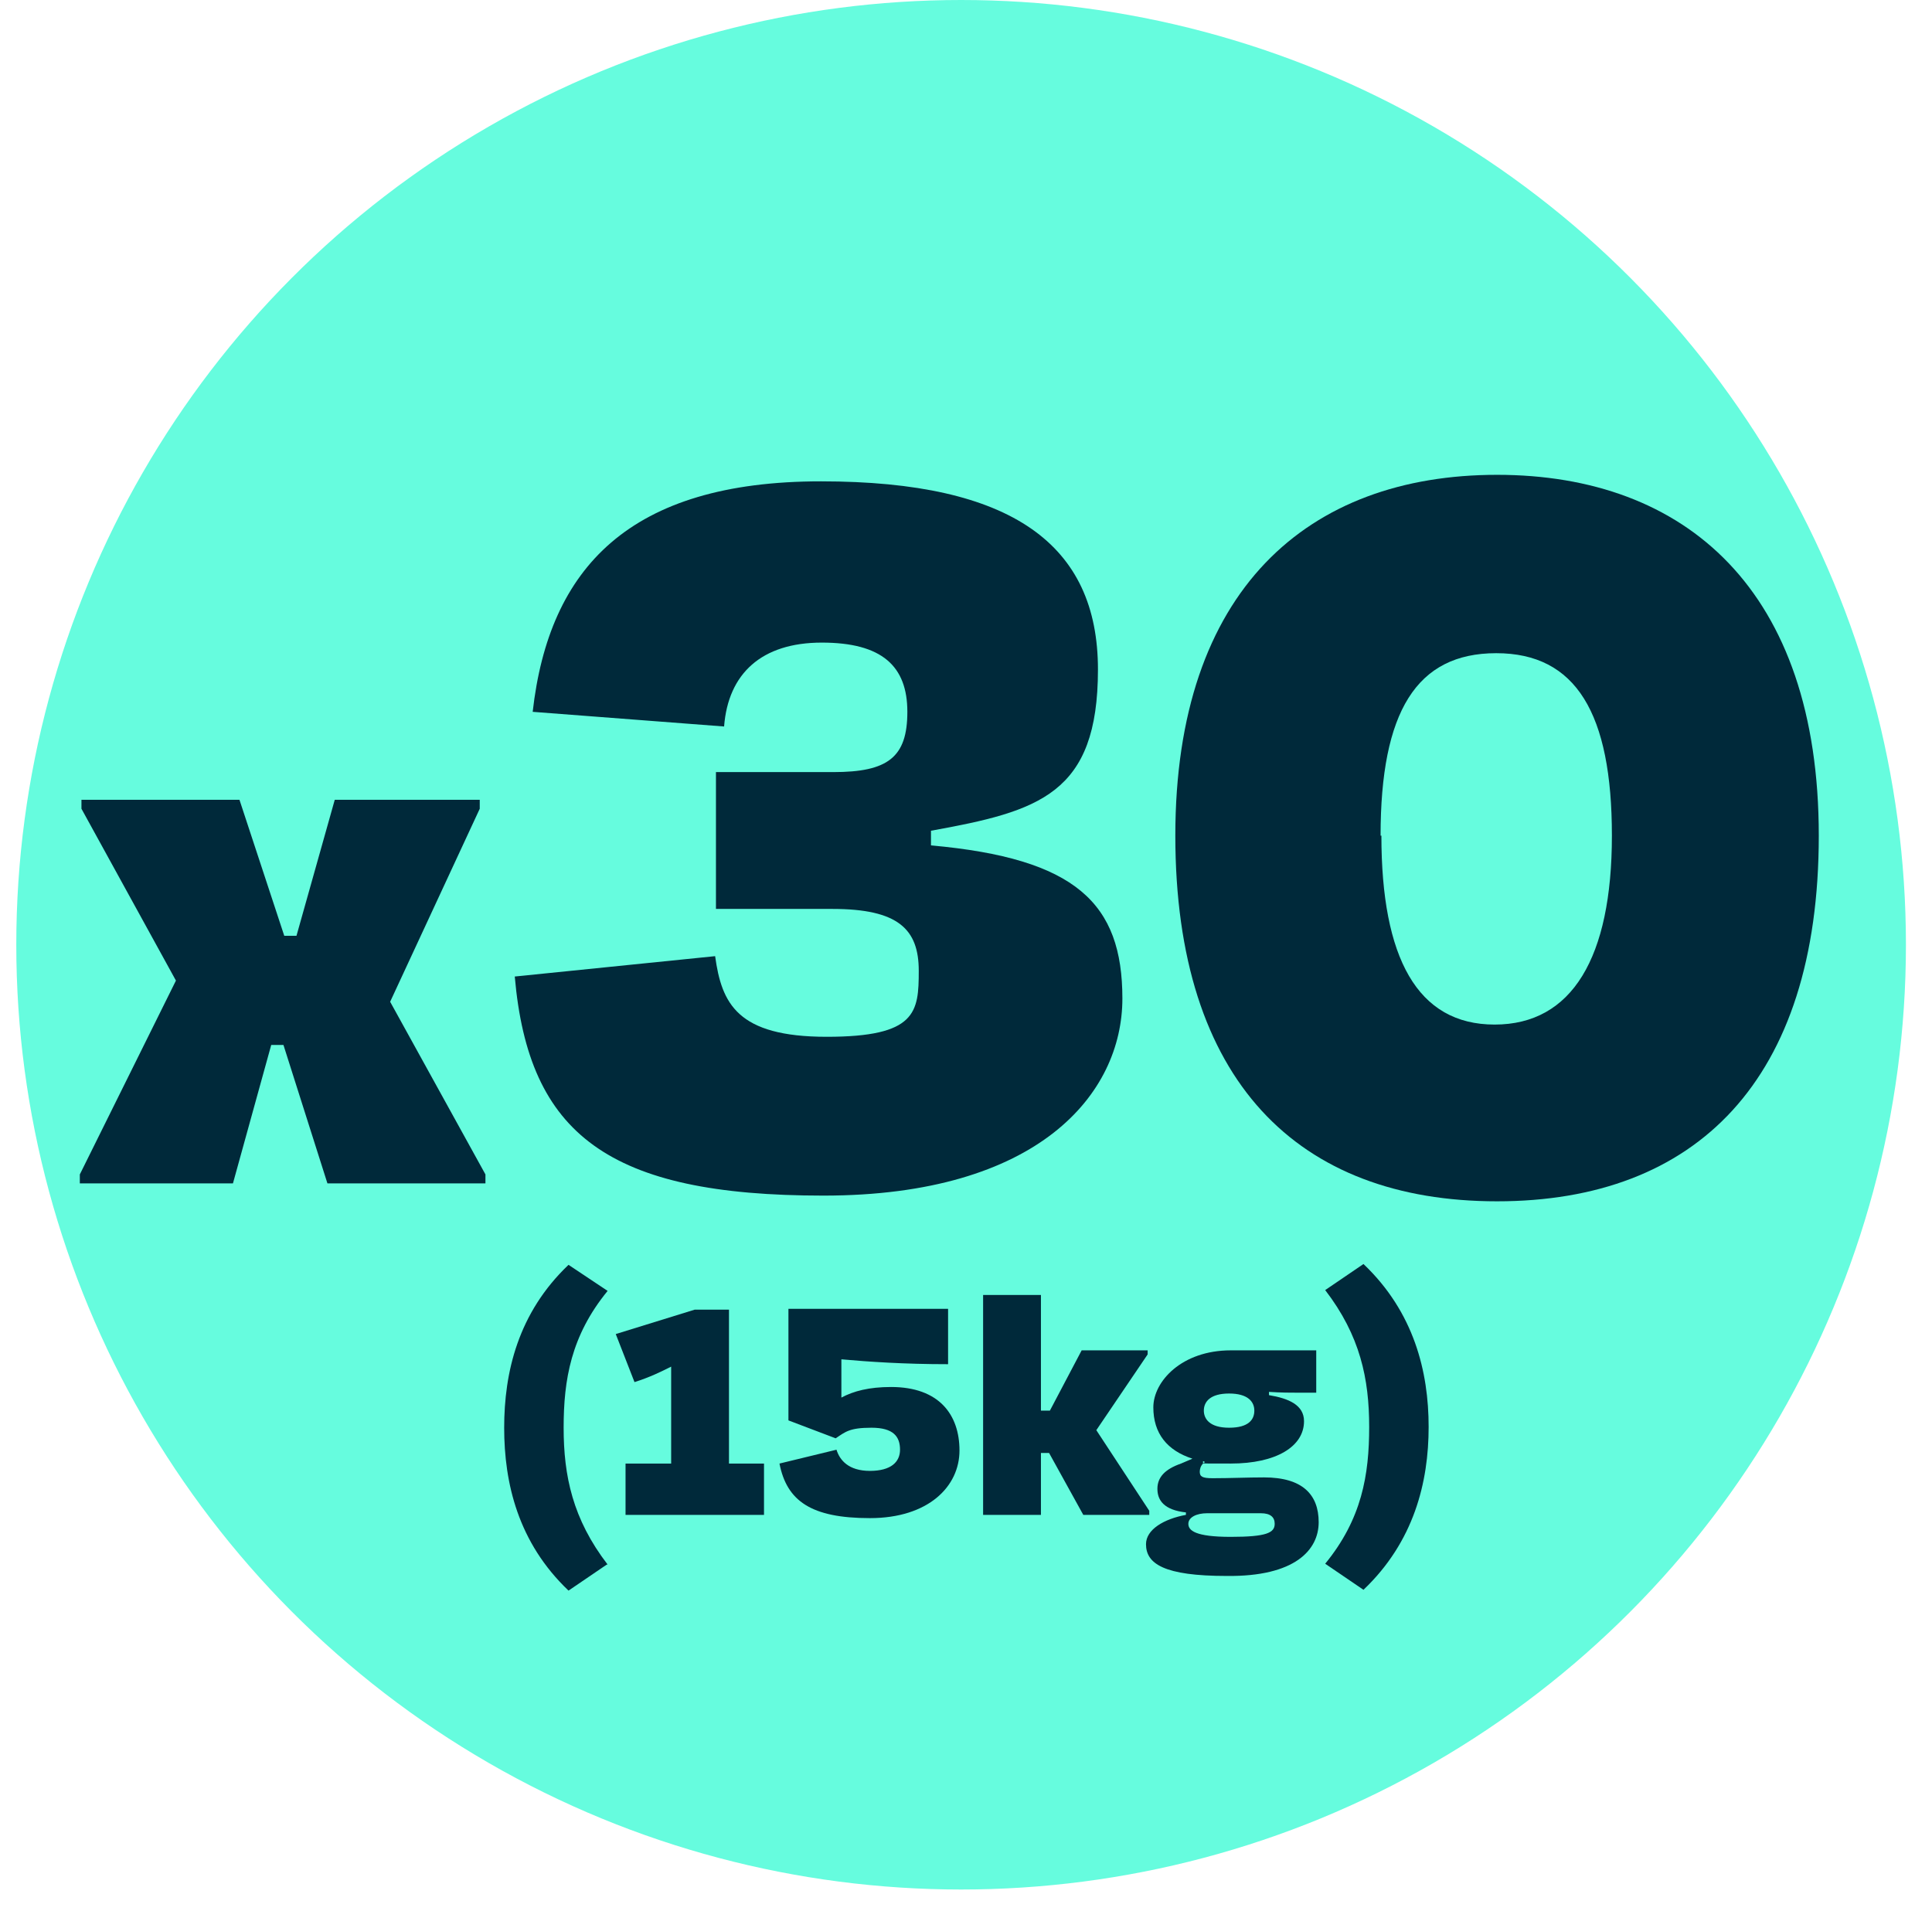
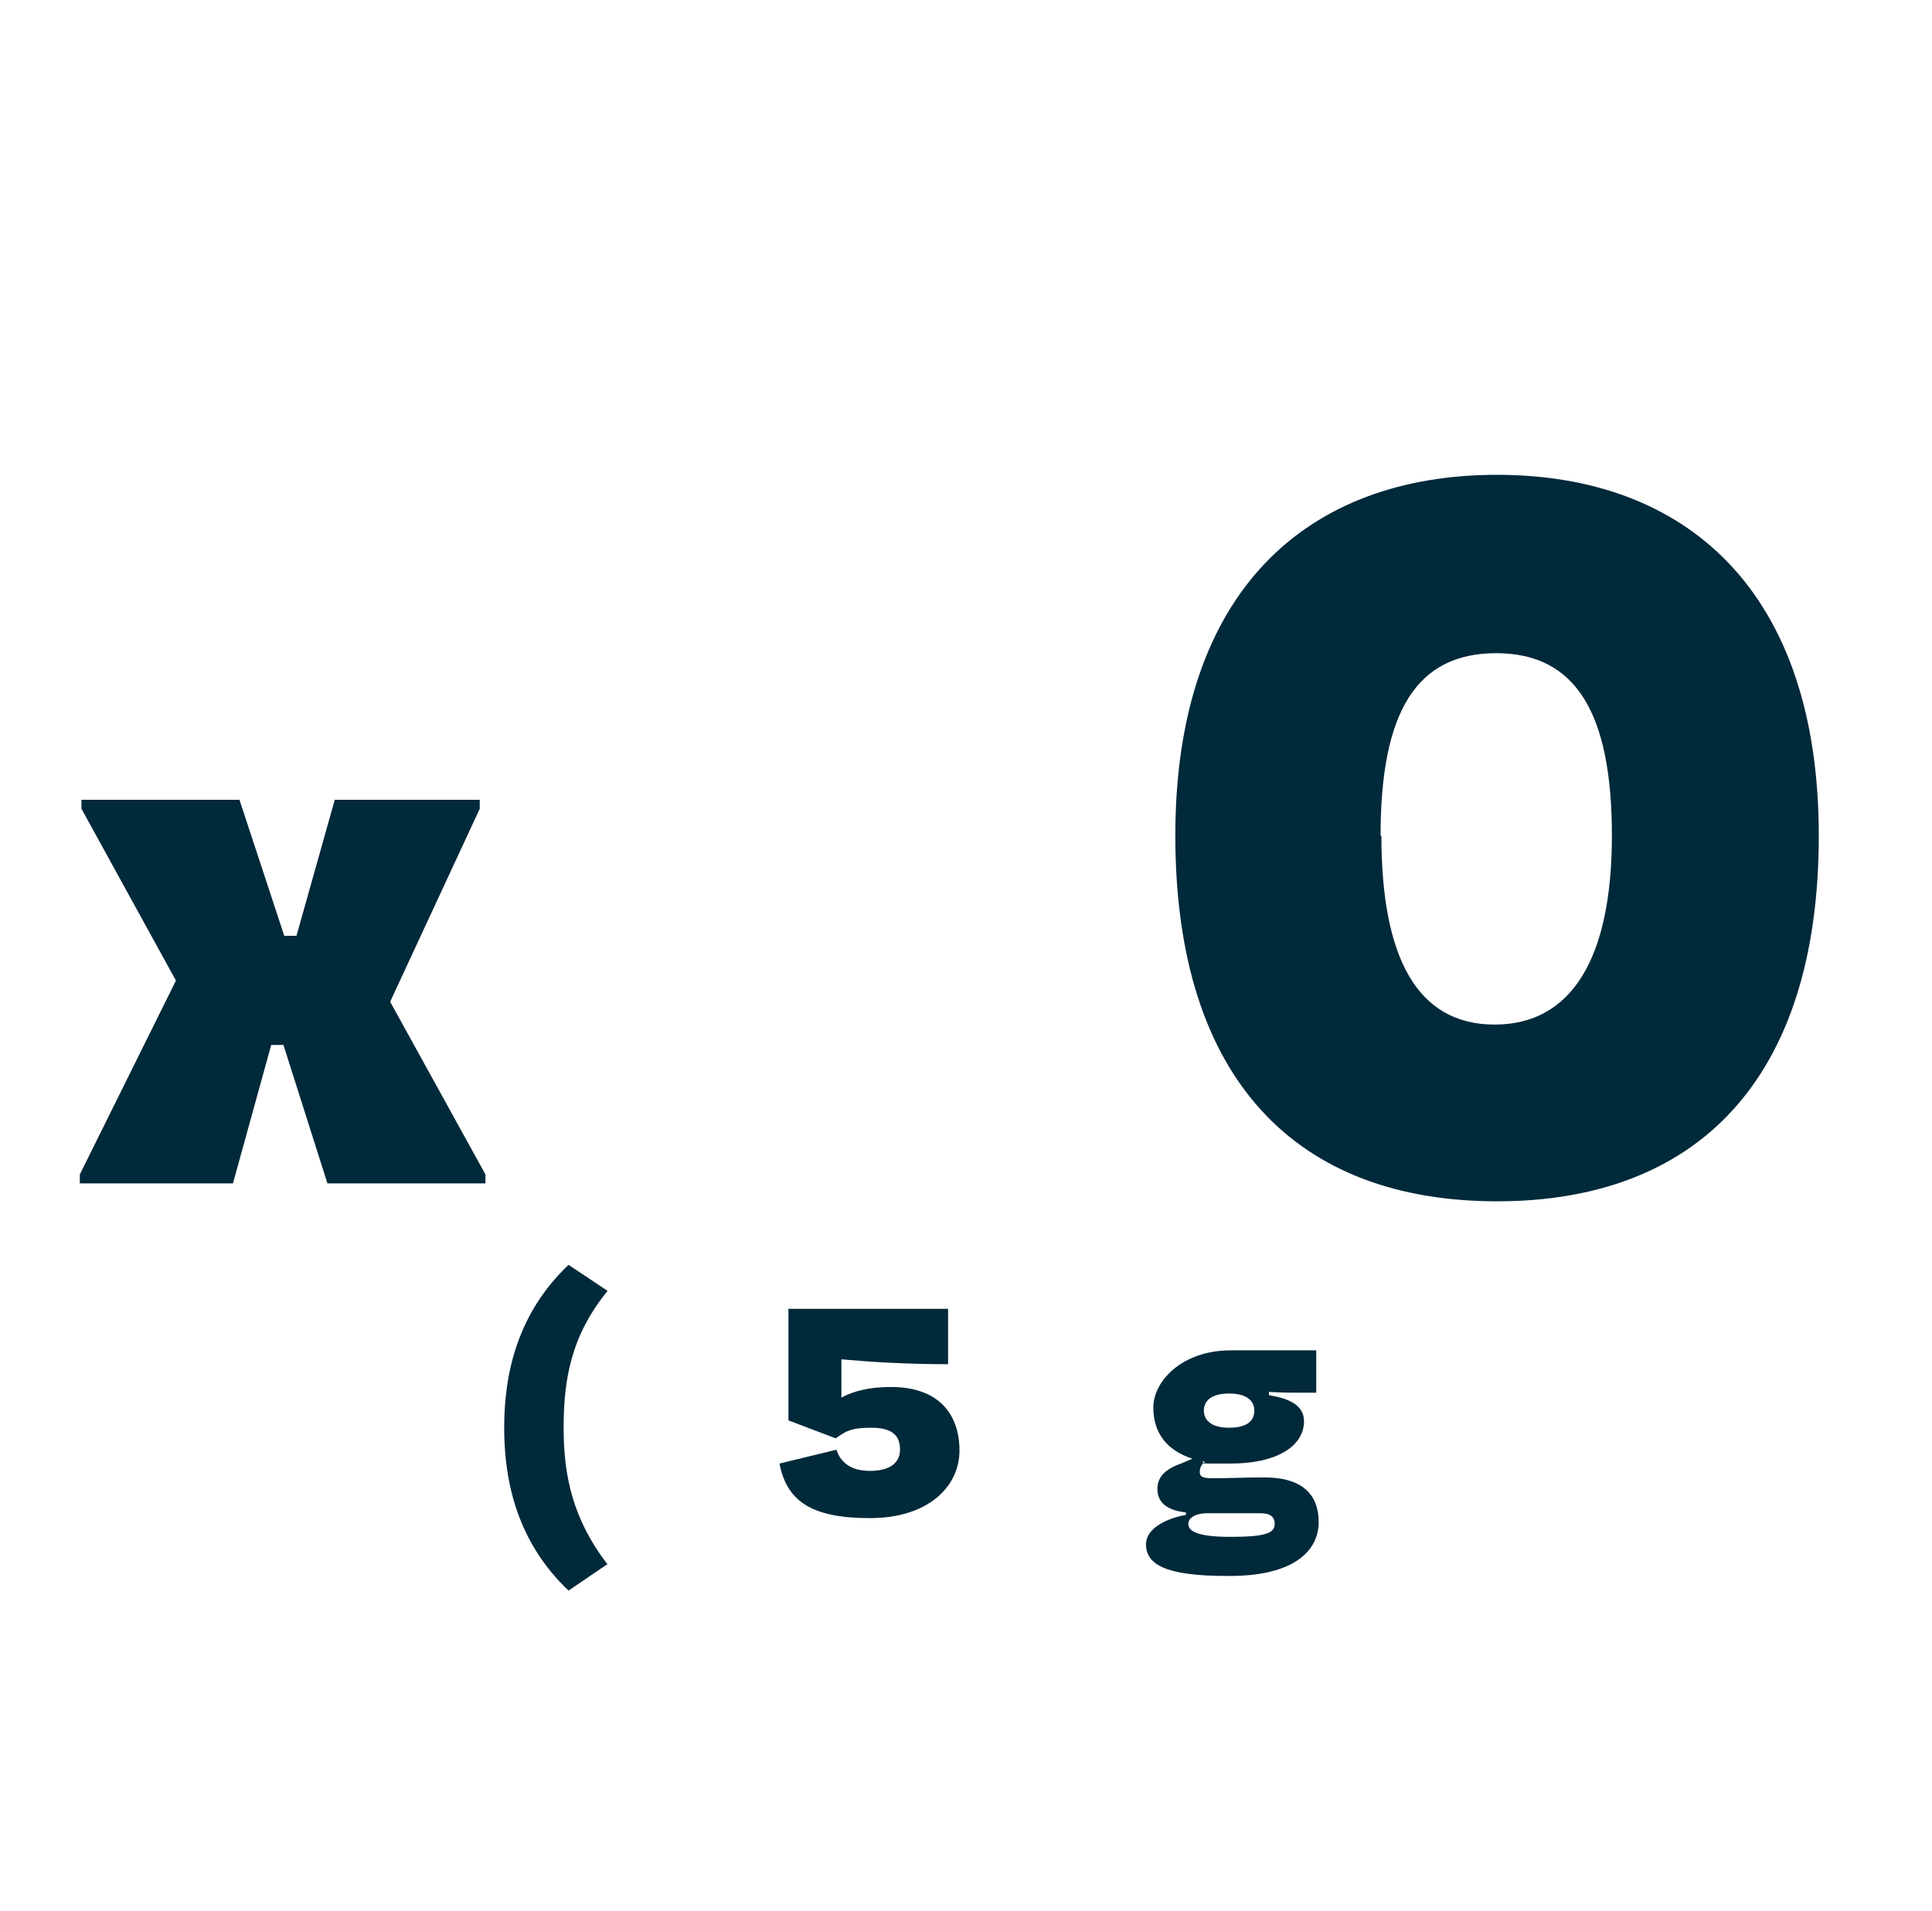
<svg xmlns="http://www.w3.org/2000/svg" id="Layer_1" version="1.1" viewBox="0 0 237.2 234.6">
  <defs>
    <style> .st0 { fill: #00293a; } .st1 { fill: #66fcde; } </style>
  </defs>
-   <circle class="st1" cx="118" cy="116" r="116" />
  <g>
    <path class="st0" d="M34.8,128.3h-1.5l-4.7,17H9.8v-1.1l11.8-23.8-11.6-21.1v-1.1h19.4l5.5,16.7h1.5l4.7-16.7h17.8v1.1l-11,23.7,11.7,21.2v1.1h-19.4l-5.4-17Z" />
-     <path class="st0" d="M63.2,119.9l24.6-2.5c.8,5.8,2.7,9.9,13.7,9.9s11.3-3,11.3-8.1-2.5-7.6-10.6-7.6h-14.3v-16.8h14.4c6.7,0,9.1-1.8,9.1-7.4s-3.1-8.5-10.5-8.5-11.5,3.8-12,10.3l-23.5-1.8c2-17.7,11.9-28.3,35.4-28.3s34,7.8,34,23.1-7.2,17.4-20.5,19.8v1.8c17.8,1.6,23.5,7.1,23.5,18.8s-10.3,24.2-36.7,24.2-36.2-7.5-37.9-26.9Z" />
    <path class="st0" d="M223.3,102.6c0,30.1-15.1,44.9-39.5,44.9s-39.5-14.7-39.5-44.9,16.3-44.3,39.5-44.3,39.5,14.2,39.5,44.3ZM169.6,102.6c0,15,4.4,23.2,13.9,23.2s14.4-8.2,14.4-23.2-4.4-22.4-14.2-22.4-14.2,7.2-14.2,22.4Z" />
  </g>
  <g>
    <path class="st0" d="M74.5,192.1l-4.7,3.2c-6.2-5.9-7.9-13.2-7.9-20s1.7-14.1,7.9-20l4.8,3.2c-4.5,5.5-5.4,10.9-5.4,16.8s1.1,11.2,5.4,16.8Z" />
-     <path class="st0" d="M76.8,186v-6.3h5.6v-11.9c-1.2.6-2.6,1.3-4.5,1.9l-2.3-5.9,9.7-3h4.2v18.9h4.3v6.3h-17.1Z" />
    <path class="st0" d="M110.5,178c0-1.6-.8-2.7-3.5-2.7s-3.2.5-4.4,1.3l-5.8-2.2v-13.7h19.6v6.8c-5.4,0-9.8-.3-13.1-.6v4.7c1.5-.8,3.4-1.3,6.1-1.3,5.9,0,8.4,3.4,8.4,7.8s-3.8,8.3-11,8.3-10.2-2.1-11.1-6.7l7-1.7c.4,1.3,1.5,2.6,4.1,2.6s3.7-1.1,3.7-2.6Z" />
-     <path class="st0" d="M127.8,173.2h1.1l3.9-7.4h8.1v.5l-6.3,9.3,6.5,9.9v.5h-8.1l-4.2-7.6h-1v7.6h-7.1v-27h7.1v14.2Z" />
    <path class="st0" d="M140.7,189.6c0-1.8,2.2-3.1,4.9-3.6v-.3c-2.7-.3-3.5-1.5-3.5-2.9s.9-2.4,2.9-3.1l1.4-.6c-3.1-1-4.8-3.1-4.8-6.3s3.5-7,9.5-7h10.5v5.2h-2.1c-1,0-2.2,0-3.7-.1v.4c2.4.4,4.3,1.2,4.3,3.2,0,3.1-3.4,5.2-9,5.2s-2.4,0-3.4-.3v.3c-.3.3-.4.7-.4,1,0,.6.3.8,1.6.8,2.1,0,4.3-.1,6.3-.1,4.7,0,6.7,2.1,6.7,5.5s-2.9,6.7-11.3,6.6c-7.7,0-9.9-1.5-9.9-3.9ZM156.5,187.1c0-.8-.5-1.3-1.7-1.3h-6.6c-1.3,0-2.3.5-2.3,1.3s.8,1.6,5.2,1.6,5.4-.5,5.4-1.6ZM147.8,173.2c0,1,.7,2.1,3.1,2.1s3.1-1,3.1-2.1-.8-2.1-3.1-2.1-3.1,1-3.1,2.1Z" />
-     <path class="st0" d="M162.7,158.4l4.7-3.2c6.2,5.9,8,13.2,8,20s-1.8,14.1-8,20l-4.7-3.2c4.5-5.5,5.4-10.9,5.4-16.8s-1.1-11.2-5.4-16.8Z" />
  </g>
</svg>